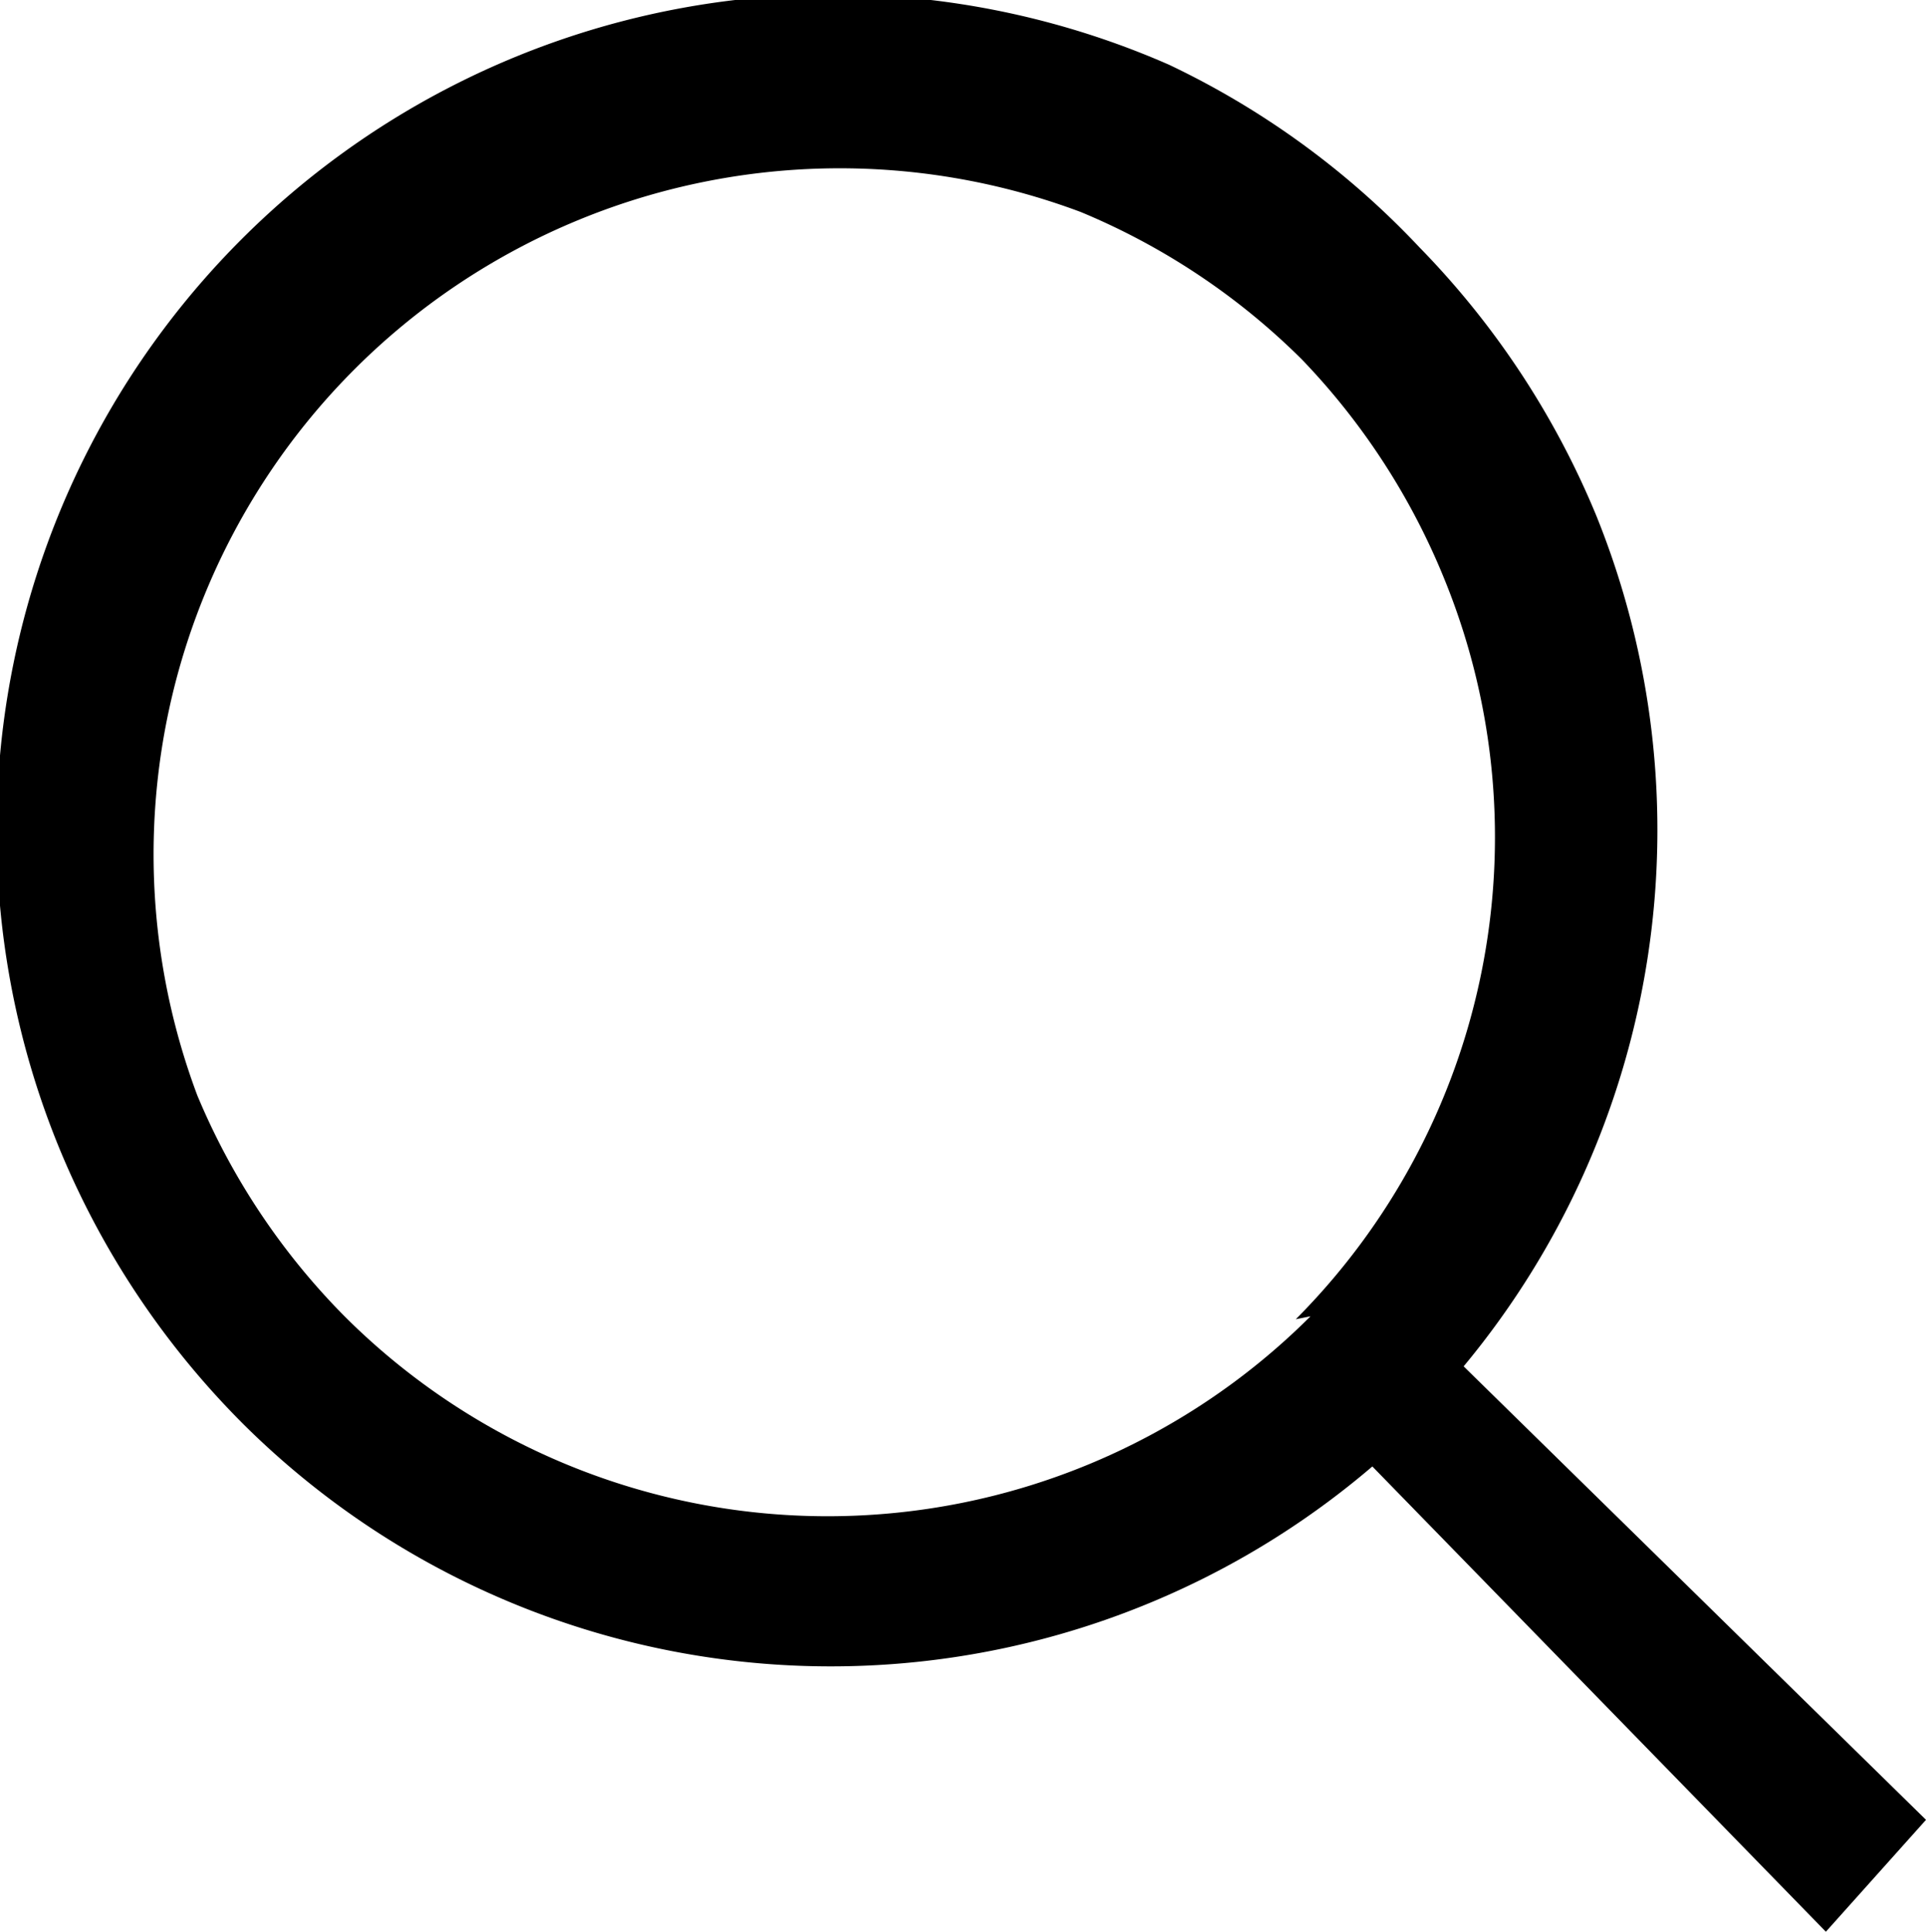
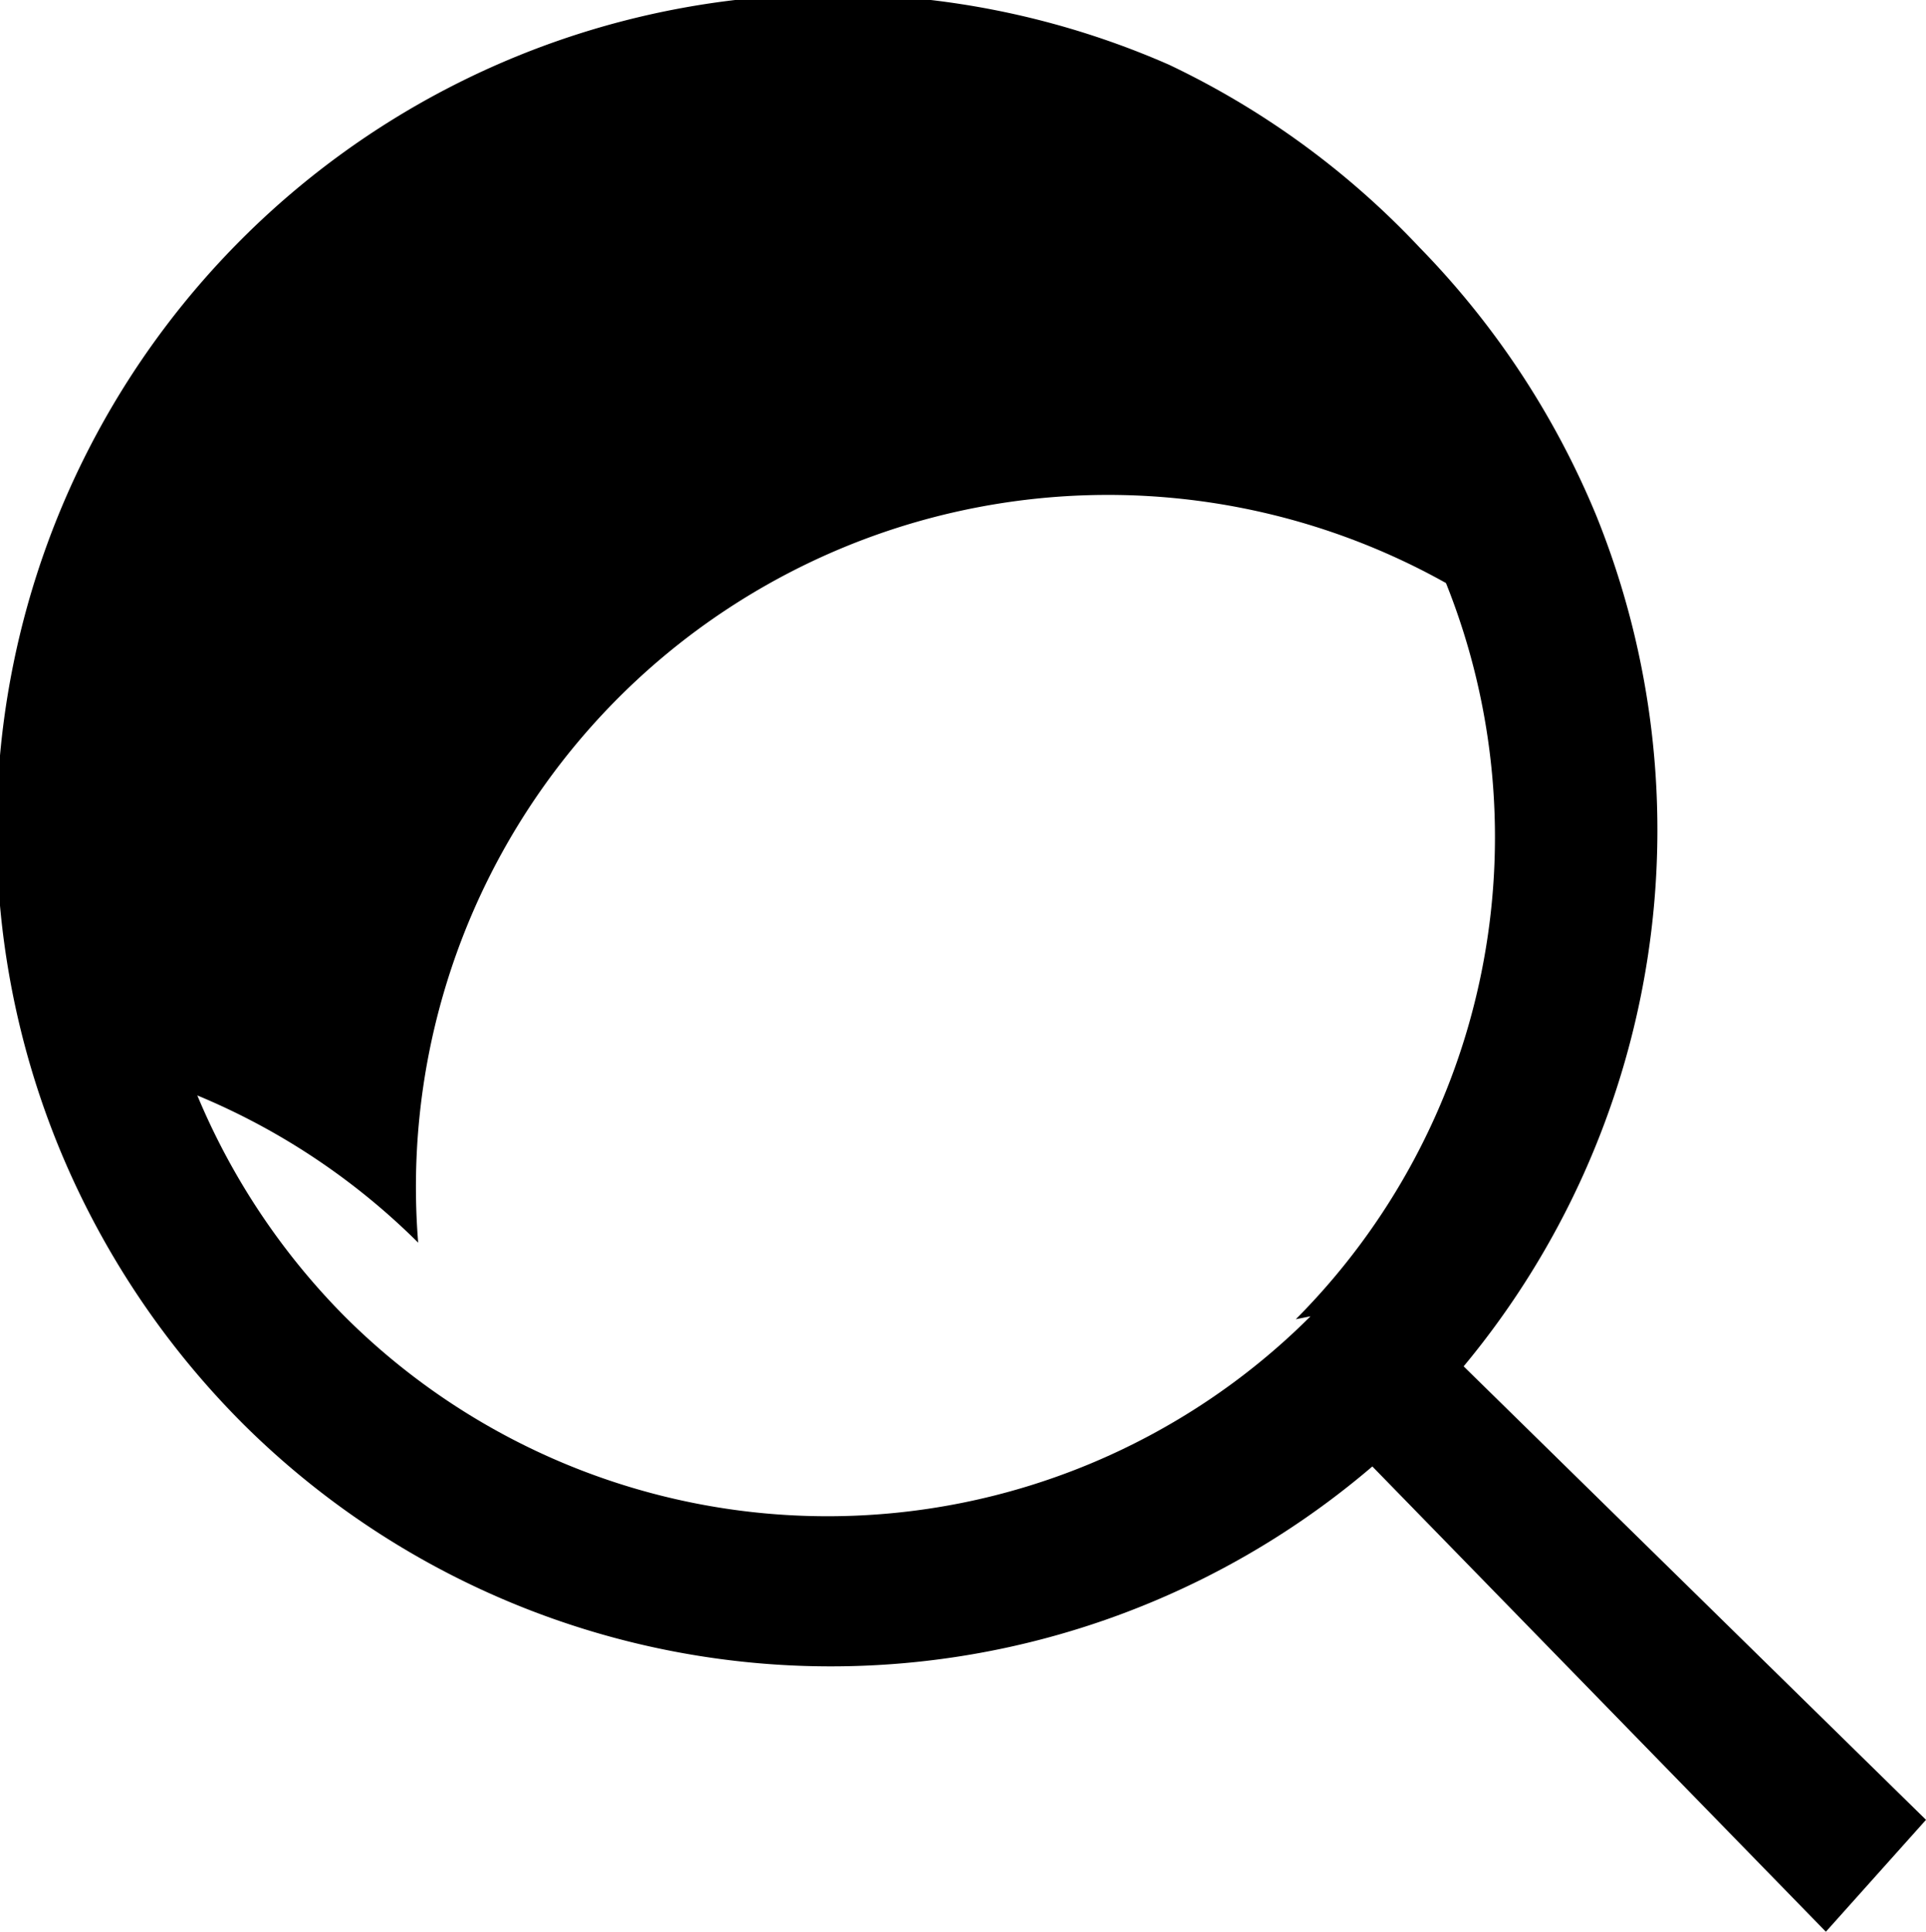
<svg xmlns="http://www.w3.org/2000/svg" width="6.54" height="6.56" viewBox="0 0 6.54 6.56">
  <title>search_black_icon</title>
-   <path d="M6.57,6.2,5,4.66a2.85,2.85,0,0,0,.45-2.89h0a2.87,2.87,0,0,0-.6-.91h0A2.84,2.84,0,0,0,4,.24H4A2.84,2.84,0,0,0,.24,3.94h0a2.87,2.87,0,0,0,.62.92h0A2.83,2.83,0,0,0,4.69,5L6.23,6.58ZM4.48,4.49h0a2.32,2.32,0,0,1-3.28,0h0a2.35,2.35,0,0,1-.5-.75h0a2.33,2.33,0,0,1,3-3h0a2.33,2.33,0,0,1,.75.5h0A2.35,2.35,0,0,1,4.94,2h0A2.32,2.32,0,0,1,4.43,4.5Z" transform="translate(-0.03 -0.02)" />
+   <path d="M6.57,6.2,5,4.66a2.85,2.85,0,0,0,.45-2.89h0a2.87,2.87,0,0,0-.6-.91h0A2.84,2.84,0,0,0,4,.24H4A2.84,2.84,0,0,0,.24,3.94h0a2.87,2.87,0,0,0,.62.92h0A2.83,2.83,0,0,0,4.69,5L6.23,6.58ZM4.48,4.49h0a2.32,2.32,0,0,1-3.28,0h0a2.35,2.35,0,0,1-.5-.75h0h0a2.33,2.33,0,0,1,.75.5h0A2.35,2.35,0,0,1,4.94,2h0A2.32,2.32,0,0,1,4.43,4.5Z" transform="translate(-0.03 -0.02)" />
</svg>